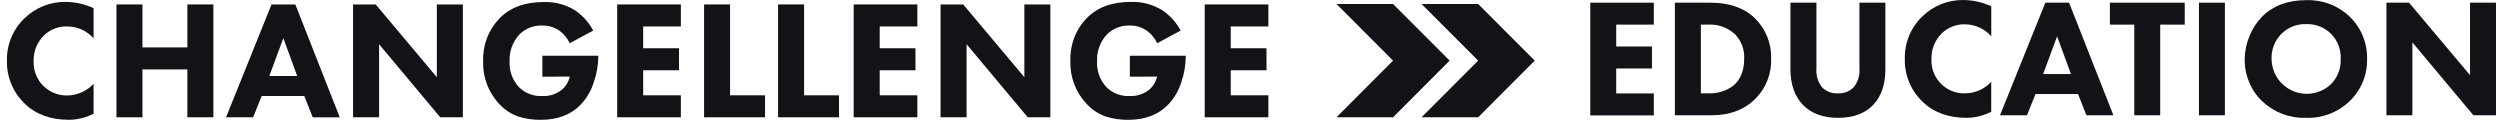
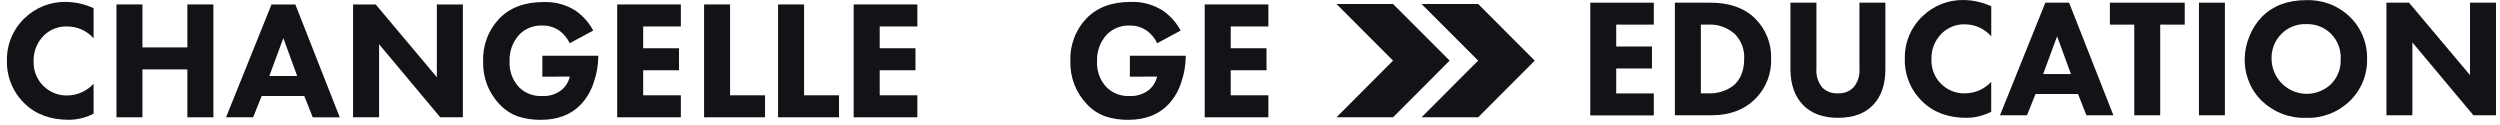
<svg xmlns="http://www.w3.org/2000/svg" width="639" height="32" viewBox="0 0 639 32" fill="none">
  <g clip-path="url(#clip0_3_28)">
    <path d="M363.353 1.021L377.814 15.494L363.353 29.978H377.814L392.275 15.494L377.814 1.021H363.353Z" fill="#121217" />
    <path d="M341.604 1.021L356.065 15.494L341.604 29.978H356.065L370.526 15.494L356.065 1.021H341.604Z" fill="#121217" />
    <path d="M23.921 21.402V29.057C21.96 30.079 19.782 30.613 17.572 30.615C12.881 30.615 9.111 29.221 6.264 26.432C4.798 25.022 3.641 23.32 2.868 21.437C2.095 19.554 1.722 17.529 1.775 15.494C1.729 13.476 2.105 11.471 2.879 9.607C3.652 7.743 4.805 6.062 6.264 4.67C7.686 3.287 9.371 2.205 11.218 1.486C13.066 0.768 15.038 0.428 17.019 0.487C19.404 0.545 21.752 1.089 23.921 2.087V9.784C23.076 8.83 22.039 8.068 20.878 7.547C19.717 7.026 18.458 6.758 17.186 6.762C16.11 6.721 15.038 6.895 14.03 7.274C13.023 7.652 12.101 8.228 11.318 8.968C10.425 9.824 9.721 10.859 9.251 12.004C8.782 13.15 8.558 14.381 8.593 15.619C8.546 16.782 8.74 17.941 9.161 19.025C9.583 20.11 10.223 21.095 11.043 21.92C11.862 22.744 12.843 23.391 13.923 23.818C15.004 24.245 16.161 24.445 17.322 24.403C18.567 24.374 19.793 24.093 20.927 23.578C22.061 23.062 23.079 22.322 23.921 21.402Z" fill="#121217" />
    <path d="M47.893 1.136V12.116H36.408V1.136H29.767V29.978H36.408V17.742H47.893V29.978H54.544V1.136H47.893Z" fill="#121217" />
    <path d="M72.42 9.742L75.959 19.426H68.838L72.42 9.742ZM69.402 1.136L57.781 29.978H64.693L66.896 24.54H77.776L79.937 29.988H86.839L75.489 1.136H69.402Z" fill="#121217" />
    <path d="M111.658 1.136V19.729L96.028 1.136H90.244V29.978H96.894V11.3L112.525 29.978H118.309V1.136H111.658Z" fill="#121217" />
    <path d="M138.628 19.604V14.239H152.921V14.542C152.887 16.729 152.507 18.896 151.794 20.963C151.137 23.102 150.001 25.061 148.474 26.694C145.968 29.322 142.543 30.633 138.199 30.626C136.282 30.645 134.374 30.37 132.54 29.81C130.677 29.171 129.002 28.079 127.664 26.631C126.272 25.17 125.186 23.445 124.468 21.558C123.752 19.67 123.418 17.659 123.488 15.64C123.416 13.63 123.748 11.625 124.465 9.746C125.183 7.867 126.27 6.151 127.664 4.702C130.379 1.913 134.151 0.519 138.983 0.519C141.827 0.422 144.637 1.176 147.054 2.683C148.962 4.004 150.529 5.76 151.627 7.808L145.623 11.049C145.042 9.811 144.168 8.733 143.075 7.912C141.794 6.987 140.248 6.503 138.669 6.532C137.57 6.474 136.47 6.651 135.444 7.052C134.417 7.452 133.488 8.066 132.718 8.853C131.879 9.775 131.228 10.853 130.805 12.027C130.382 13.201 130.195 14.446 130.254 15.693C130.188 16.9 130.369 18.109 130.783 19.245C131.197 20.381 131.838 21.421 132.666 22.302C133.437 23.065 134.36 23.658 135.374 24.043C136.388 24.429 137.471 24.598 138.554 24.54C140.355 24.651 142.135 24.096 143.556 22.981C144.604 22.104 145.338 20.906 145.644 19.572L138.628 19.604Z" fill="#121217" />
    <path d="M157.756 1.136V29.978H174.023V24.362H164.396V17.962H173.553V12.336H164.396V6.762H174.023V1.136H157.756Z" fill="#121217" />
    <path d="M179.964 1.136V29.978H195.543V24.362H186.604V1.136H179.964Z" fill="#121217" />
    <path d="M198.873 1.136V29.978H214.452V24.362H205.524V1.136H198.873Z" fill="#121217" />
    <path d="M218.199 1.136V29.978H234.478V24.362H224.852V17.962H233.996V12.336H224.852V6.762H234.478V1.136H218.199Z" fill="#121217" />
-     <path d="M261.823 1.136V19.729L246.193 1.136H240.408V29.978H247.059V11.3L262.689 29.978H268.474V1.136H261.823Z" fill="#121217" />
    <path d="M288.793 19.604V14.239H303.076V14.542C303.04 16.728 302.664 18.894 301.958 20.963C301.297 23.102 300.158 25.062 298.628 26.694C296.132 29.319 292.698 30.626 288.354 30.626C286.441 30.645 284.534 30.37 282.706 29.81C280.837 29.174 279.158 28.081 277.818 26.631C276.417 25.174 275.322 23.451 274.594 21.564C273.868 19.676 273.526 17.662 273.59 15.64C273.506 13.626 273.831 11.616 274.543 9.731C275.255 7.846 276.341 6.125 277.736 4.67C280.436 1.882 284.204 0.487 289.043 0.487C291.892 0.392 294.703 1.145 297.124 2.652C299.068 3.969 300.667 5.738 301.78 7.808L295.777 11.049C295.2 9.808 294.325 8.73 293.23 7.912C291.95 6.989 290.41 6.505 288.833 6.532C287.733 6.475 286.632 6.653 285.605 7.053C284.577 7.453 283.647 8.067 282.873 8.853C281.18 10.717 280.294 13.176 280.409 15.693C280.344 16.901 280.526 18.11 280.942 19.246C281.359 20.382 282 21.422 282.83 22.302C283.595 23.057 284.506 23.646 285.511 24.032C286.512 24.417 287.584 24.59 288.656 24.54C290.461 24.649 292.241 24.095 293.668 22.981C294.721 22.107 295.454 20.908 295.756 19.572L288.793 19.604Z" fill="#121217" />
    <path d="M307.922 1.136V29.978H324.198V24.362H314.571V17.962H323.719V12.336H314.571V6.762H324.198V1.136H307.922Z" fill="#121217" />
    <path d="M422.711 0.686V6.291H413.105V11.886H422.241V17.502H413.105V23.881H422.711V29.496H406.475V0.686H422.711Z" fill="#121217" />
    <path d="M428.098 0.686H437.193C442.016 0.686 445.793 2.007 448.521 4.649C449.897 5.981 450.98 7.587 451.698 9.363C452.417 11.138 452.758 13.045 452.698 14.96C452.772 16.837 452.463 18.708 451.787 20.46C451.113 22.212 450.087 23.807 448.771 25.146C445.931 28.026 442.156 29.465 437.443 29.465H428.098V0.686ZM434.738 6.291V23.85H436.504C438.835 23.985 441.139 23.301 443.019 21.915C444.888 20.357 445.818 18.046 445.818 14.96C445.868 13.82 445.685 12.682 445.284 11.615C444.881 10.547 444.267 9.572 443.478 8.749C442.539 7.892 441.439 7.233 440.241 6.811C439.043 6.389 437.772 6.212 436.504 6.291H434.738Z" fill="#121217" />
    <path d="M481.902 0.686V17.721C481.902 21.612 480.858 24.648 478.769 26.829C476.682 29.012 473.696 30.107 469.811 30.113C465.962 30.113 462.975 29.019 460.852 26.829C458.729 24.641 457.657 21.605 457.638 17.721V0.686H464.278V17.554C464.134 19.281 464.661 20.997 465.749 22.343C466.273 22.864 466.901 23.267 467.594 23.527C468.284 23.787 469.023 23.897 469.759 23.85C470.494 23.895 471.231 23.785 471.919 23.525C472.608 23.266 473.235 22.863 473.758 22.343C474.876 20.995 475.421 19.26 475.272 17.512V0.686H481.902Z" fill="#121217" />
    <path d="M508.956 20.921V28.555C507 29.572 504.831 30.107 502.628 30.113C497.937 30.113 494.174 28.719 491.341 25.931C489.879 24.525 488.725 22.828 487.955 20.95C487.186 19.072 486.817 17.053 486.872 15.023C486.824 13.005 487.198 10.998 487.969 9.132C488.741 7.267 489.893 5.583 491.352 4.189C492.768 2.808 494.448 1.727 496.29 1.008C498.132 0.29 500.099 -0.051 502.075 0.006C504.457 0.063 506.802 0.607 508.967 1.606V9.282C508.127 8.324 507.096 7.556 505.937 7.027C504.78 6.499 503.525 6.223 502.252 6.218C501.175 6.184 500.101 6.366 499.093 6.752C498.086 7.138 497.165 7.721 496.384 8.466C495.495 9.322 494.795 10.356 494.329 11.499C493.864 12.643 493.642 13.872 493.681 15.107C493.626 16.267 493.812 17.426 494.229 18.51C494.646 19.595 495.285 20.58 496.104 21.403C496.922 22.226 497.902 22.87 498.983 23.293C500.062 23.716 501.219 23.909 502.378 23.86C503.615 23.838 504.835 23.566 505.965 23.061C507.096 22.556 508.113 21.828 508.956 20.921Z" fill="#121217" />
    <path d="M533.293 29.465L531.142 24.027H520.284L518.091 29.465H511.2L522.789 0.686H528.856L540.184 29.465H533.293ZM522.226 18.935H529.337L525.796 9.272L522.226 18.935Z" fill="#121217" />
    <path d="M558.415 6.291H552.151V29.465H545.52V6.291H539.286V0.686H558.415V6.291Z" fill="#121217" />
    <path d="M562.048 0.686H568.68V29.465H562.048V0.686Z" fill="#121217" />
    <path d="M589.426 0.038C591.464 -0.043 593.498 0.286 595.408 1.004C597.318 1.722 599.064 2.816 600.545 4.221C602.005 5.622 603.159 7.312 603.93 9.185C604.702 11.058 605.074 13.071 605.025 15.097C605.067 17.107 604.693 19.105 603.922 20.961C603.15 22.818 602 24.493 600.545 25.878C599.068 27.292 597.323 28.396 595.411 29.123C593.501 29.85 591.467 30.187 589.426 30.113C587.371 30.186 585.322 29.849 583.398 29.122C581.476 28.395 579.717 27.292 578.222 25.878C576.802 24.538 575.68 22.913 574.933 21.11C574.134 19.236 573.728 17.217 573.742 15.18C573.755 13.128 574.173 11.098 574.974 9.209C575.707 7.365 576.797 5.684 578.18 4.262C580.998 1.453 584.747 0.045 589.426 0.038ZM589.426 6.166C588.269 6.125 587.115 6.323 586.038 6.745C584.962 7.168 583.98 7.807 583.16 8.623C582.305 9.47 581.636 10.488 581.197 11.61C580.757 12.732 580.558 13.934 580.613 15.138C580.645 16.883 581.185 18.582 582.161 20.026C583.139 21.471 584.516 22.6 586.123 23.277C587.729 23.953 589.497 24.148 591.212 23.838C592.926 23.527 594.515 22.725 595.784 21.528C596.624 20.688 597.279 19.683 597.708 18.576C598.138 17.468 598.333 16.283 598.28 15.097C598.34 13.914 598.156 12.732 597.735 11.626C597.314 10.52 596.668 9.514 595.836 8.673C595.003 7.832 594.006 7.175 592.905 6.743C591.805 6.311 590.626 6.114 589.446 6.166H589.426Z" fill="#121217" />
    <path d="M616.605 29.465H609.973V0.686H615.748L631.337 19.206V0.686H637.976V29.465H632.204L616.605 10.84V29.465Z" fill="#121217" />
  </g>
  <defs>
    <clipPath id="clip0_3_28">
      <rect width="639" height="32" fill="white" />
    </clipPath>
  </defs>
</svg>